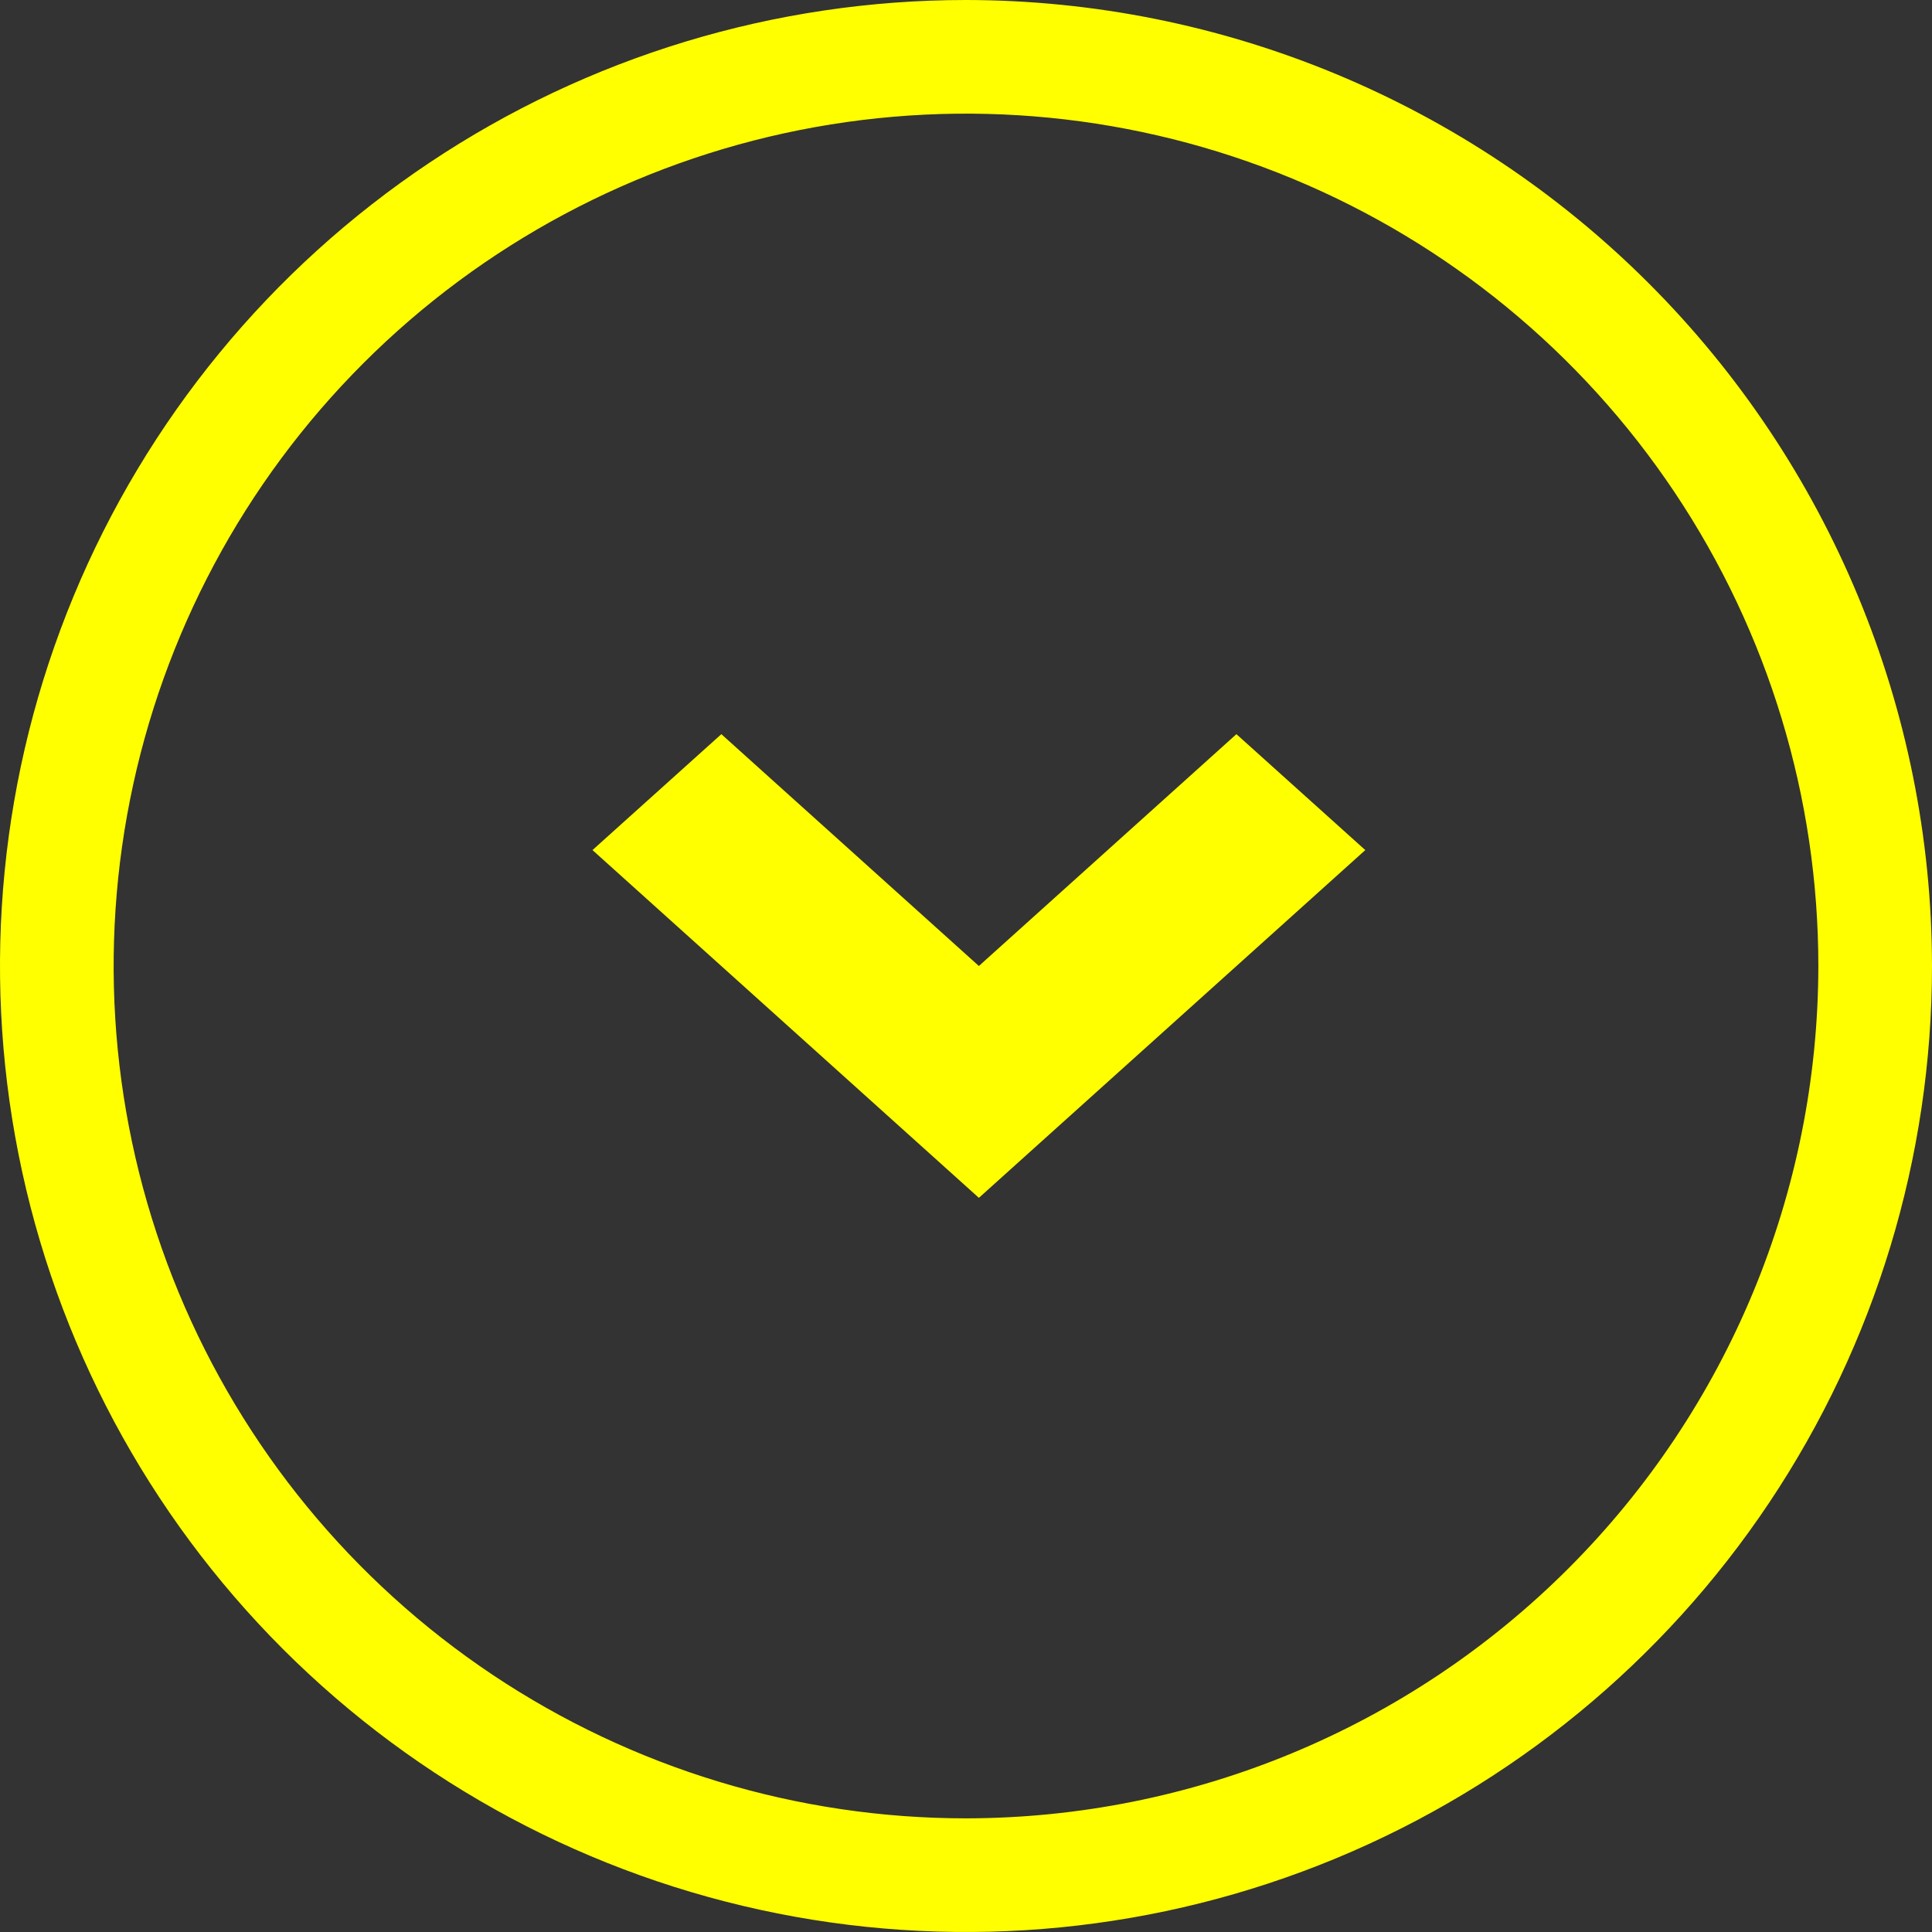
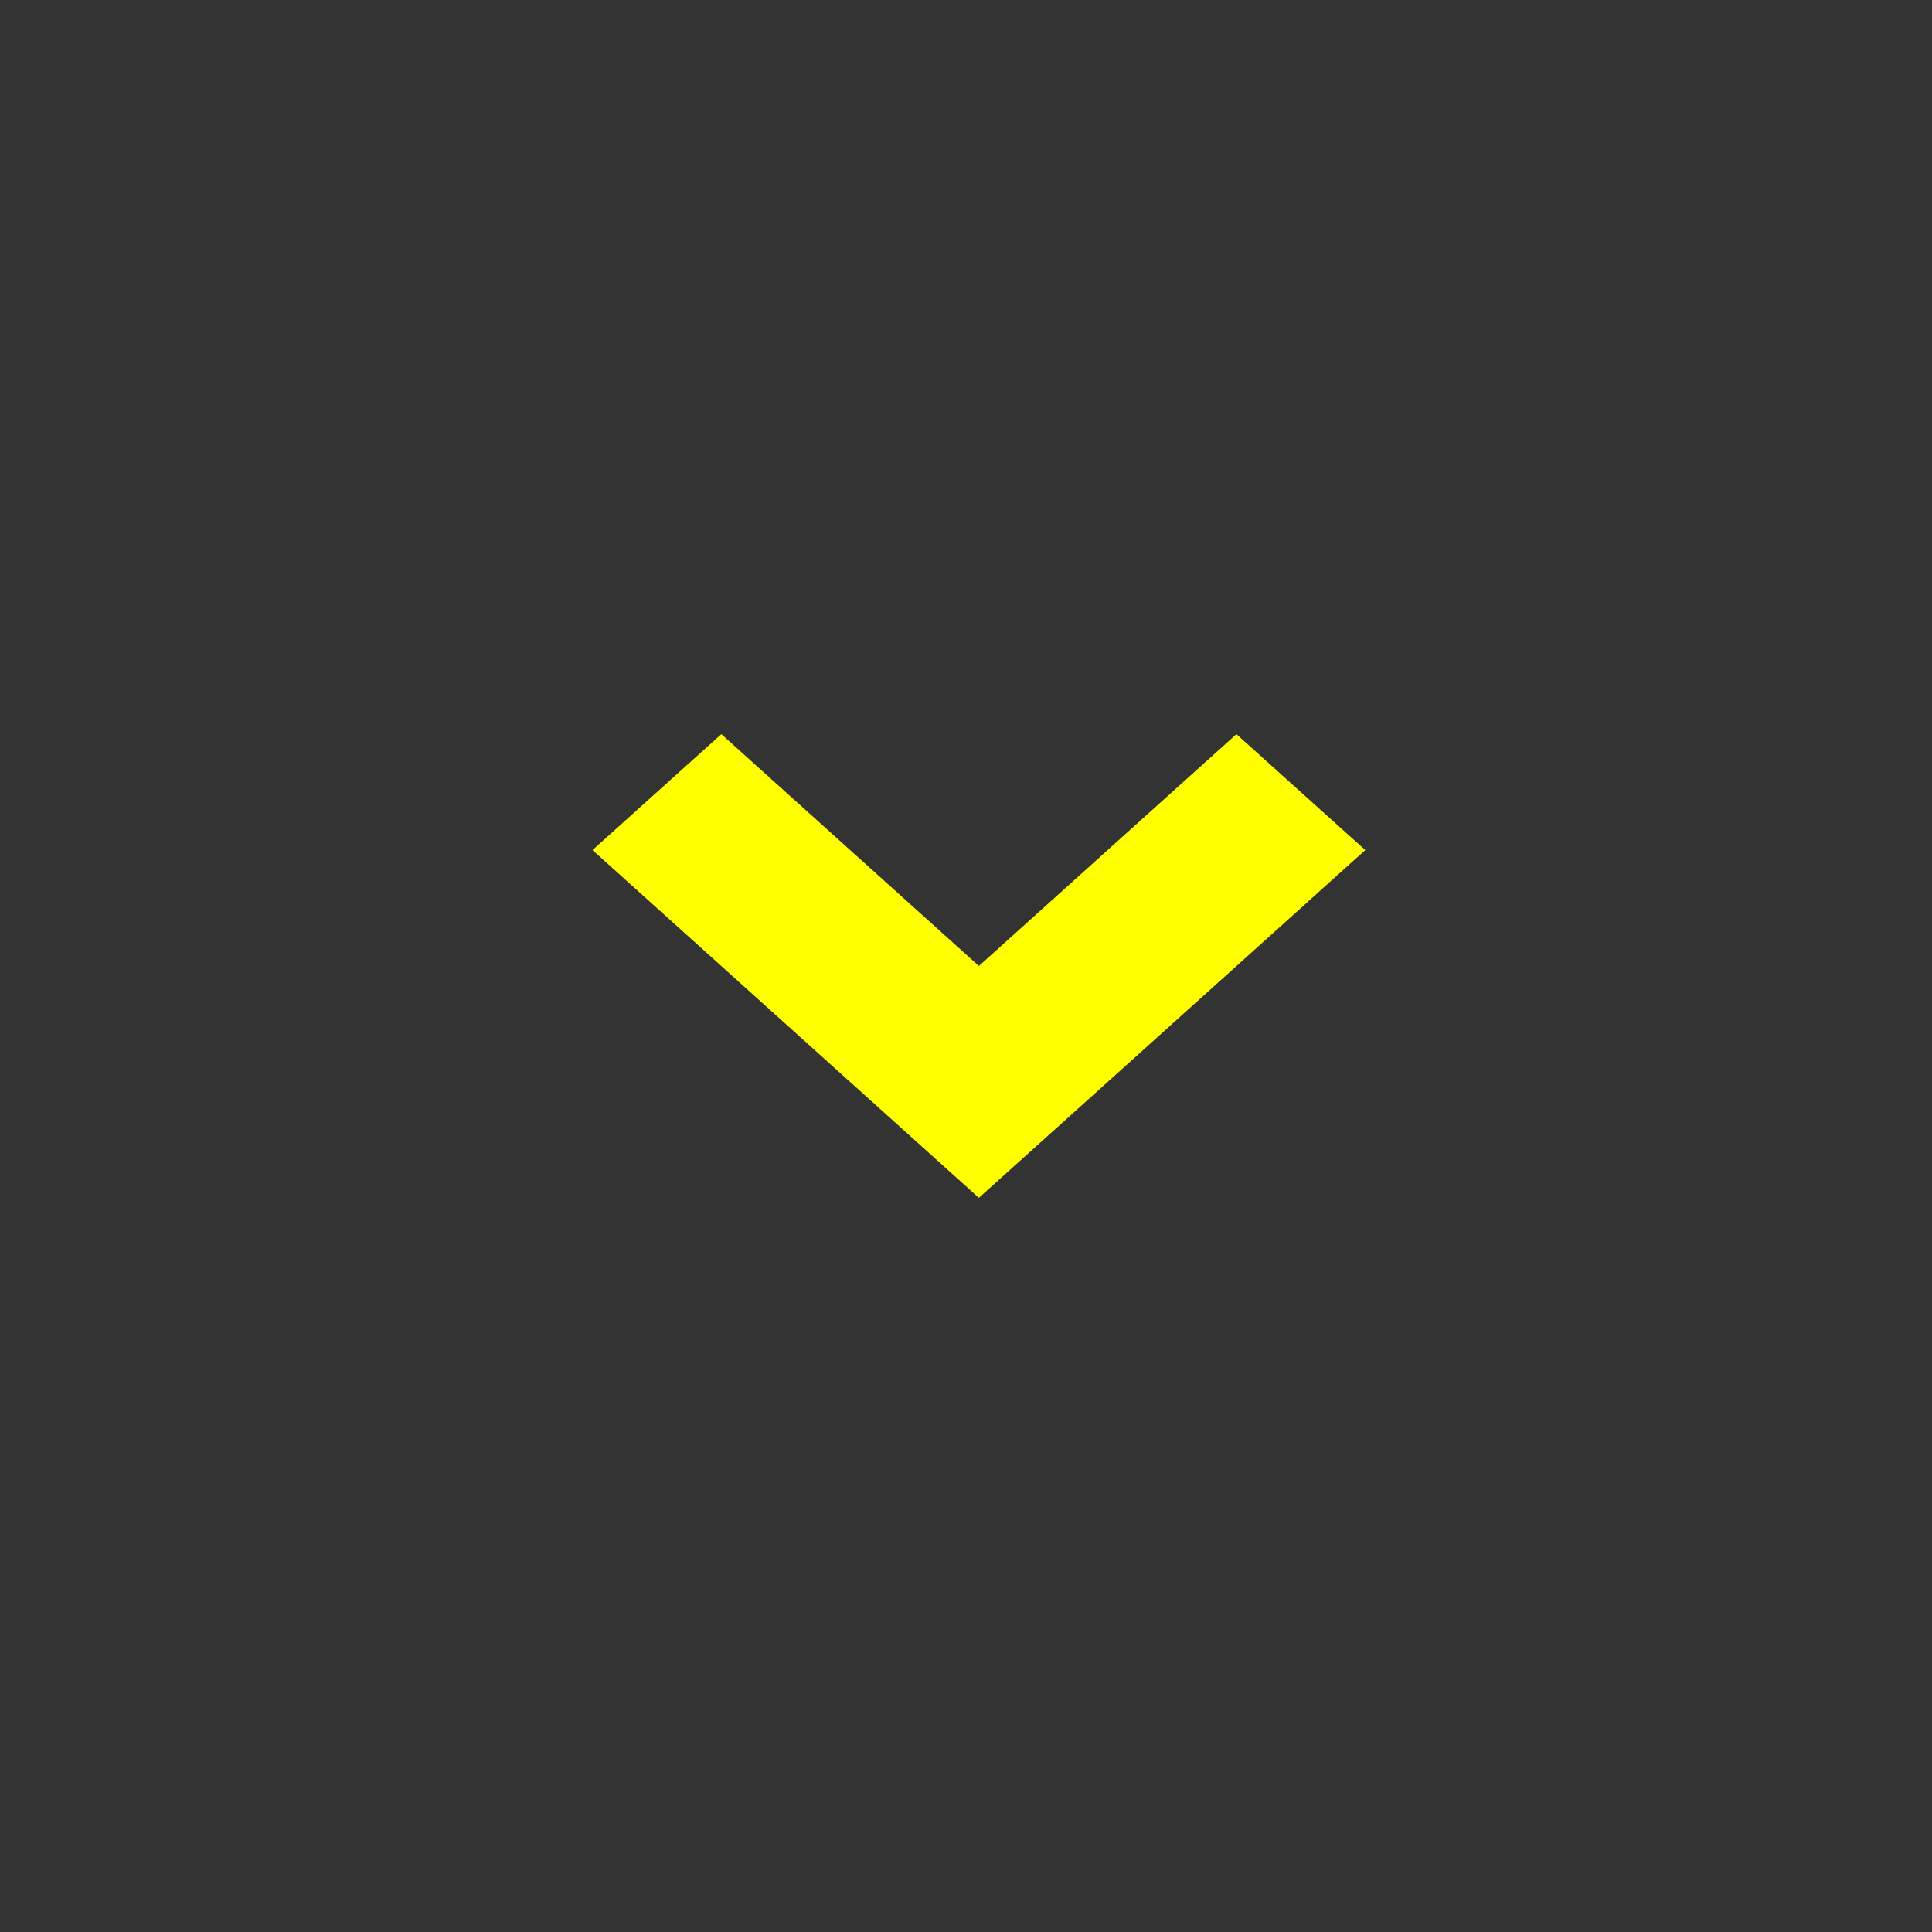
<svg xmlns="http://www.w3.org/2000/svg" width="150" height="150" viewBox="0 0 150 150" fill="none">
  <rect x="0" y="0" width="150" height="150" fill="#333333" stroke="none" />
-   <path d="M75 0C60.166 0 45.666 4.399 33.332 12.64C20.999 20.881 11.386 32.594 5.709 46.299C0.032 60.003 -1.453 75.083 1.441 89.632C4.335 104.18 11.478 117.544 21.967 128.033C32.456 138.522 45.82 145.665 60.368 148.559C74.917 151.453 89.997 149.968 103.701 144.291C117.406 138.614 129.119 129.001 137.36 116.668C145.601 104.334 150 89.834 150 75C149.977 55.116 142.067 36.053 128.007 21.993C113.947 7.933 94.884 0.023 75 0ZM75 141.176C61.911 141.176 49.117 137.295 38.234 130.024C27.352 122.752 18.87 112.417 13.861 100.325C8.852 88.232 7.542 74.927 10.095 62.09C12.649 49.253 18.951 37.461 28.206 28.206C37.461 18.951 49.253 12.649 62.09 10.095C74.927 7.542 88.233 8.852 100.325 13.861C112.417 18.87 122.752 27.352 130.024 38.234C137.295 49.117 141.176 61.911 141.176 75C141.157 92.545 134.179 109.366 121.772 121.772C109.366 134.179 92.545 141.157 75 141.176Z" fill="yellow" />
  <path d="M76 93L46 66L56.005 57L76 75L95.995 57L106 66L76 93Z" fill="yellow" />
</svg>